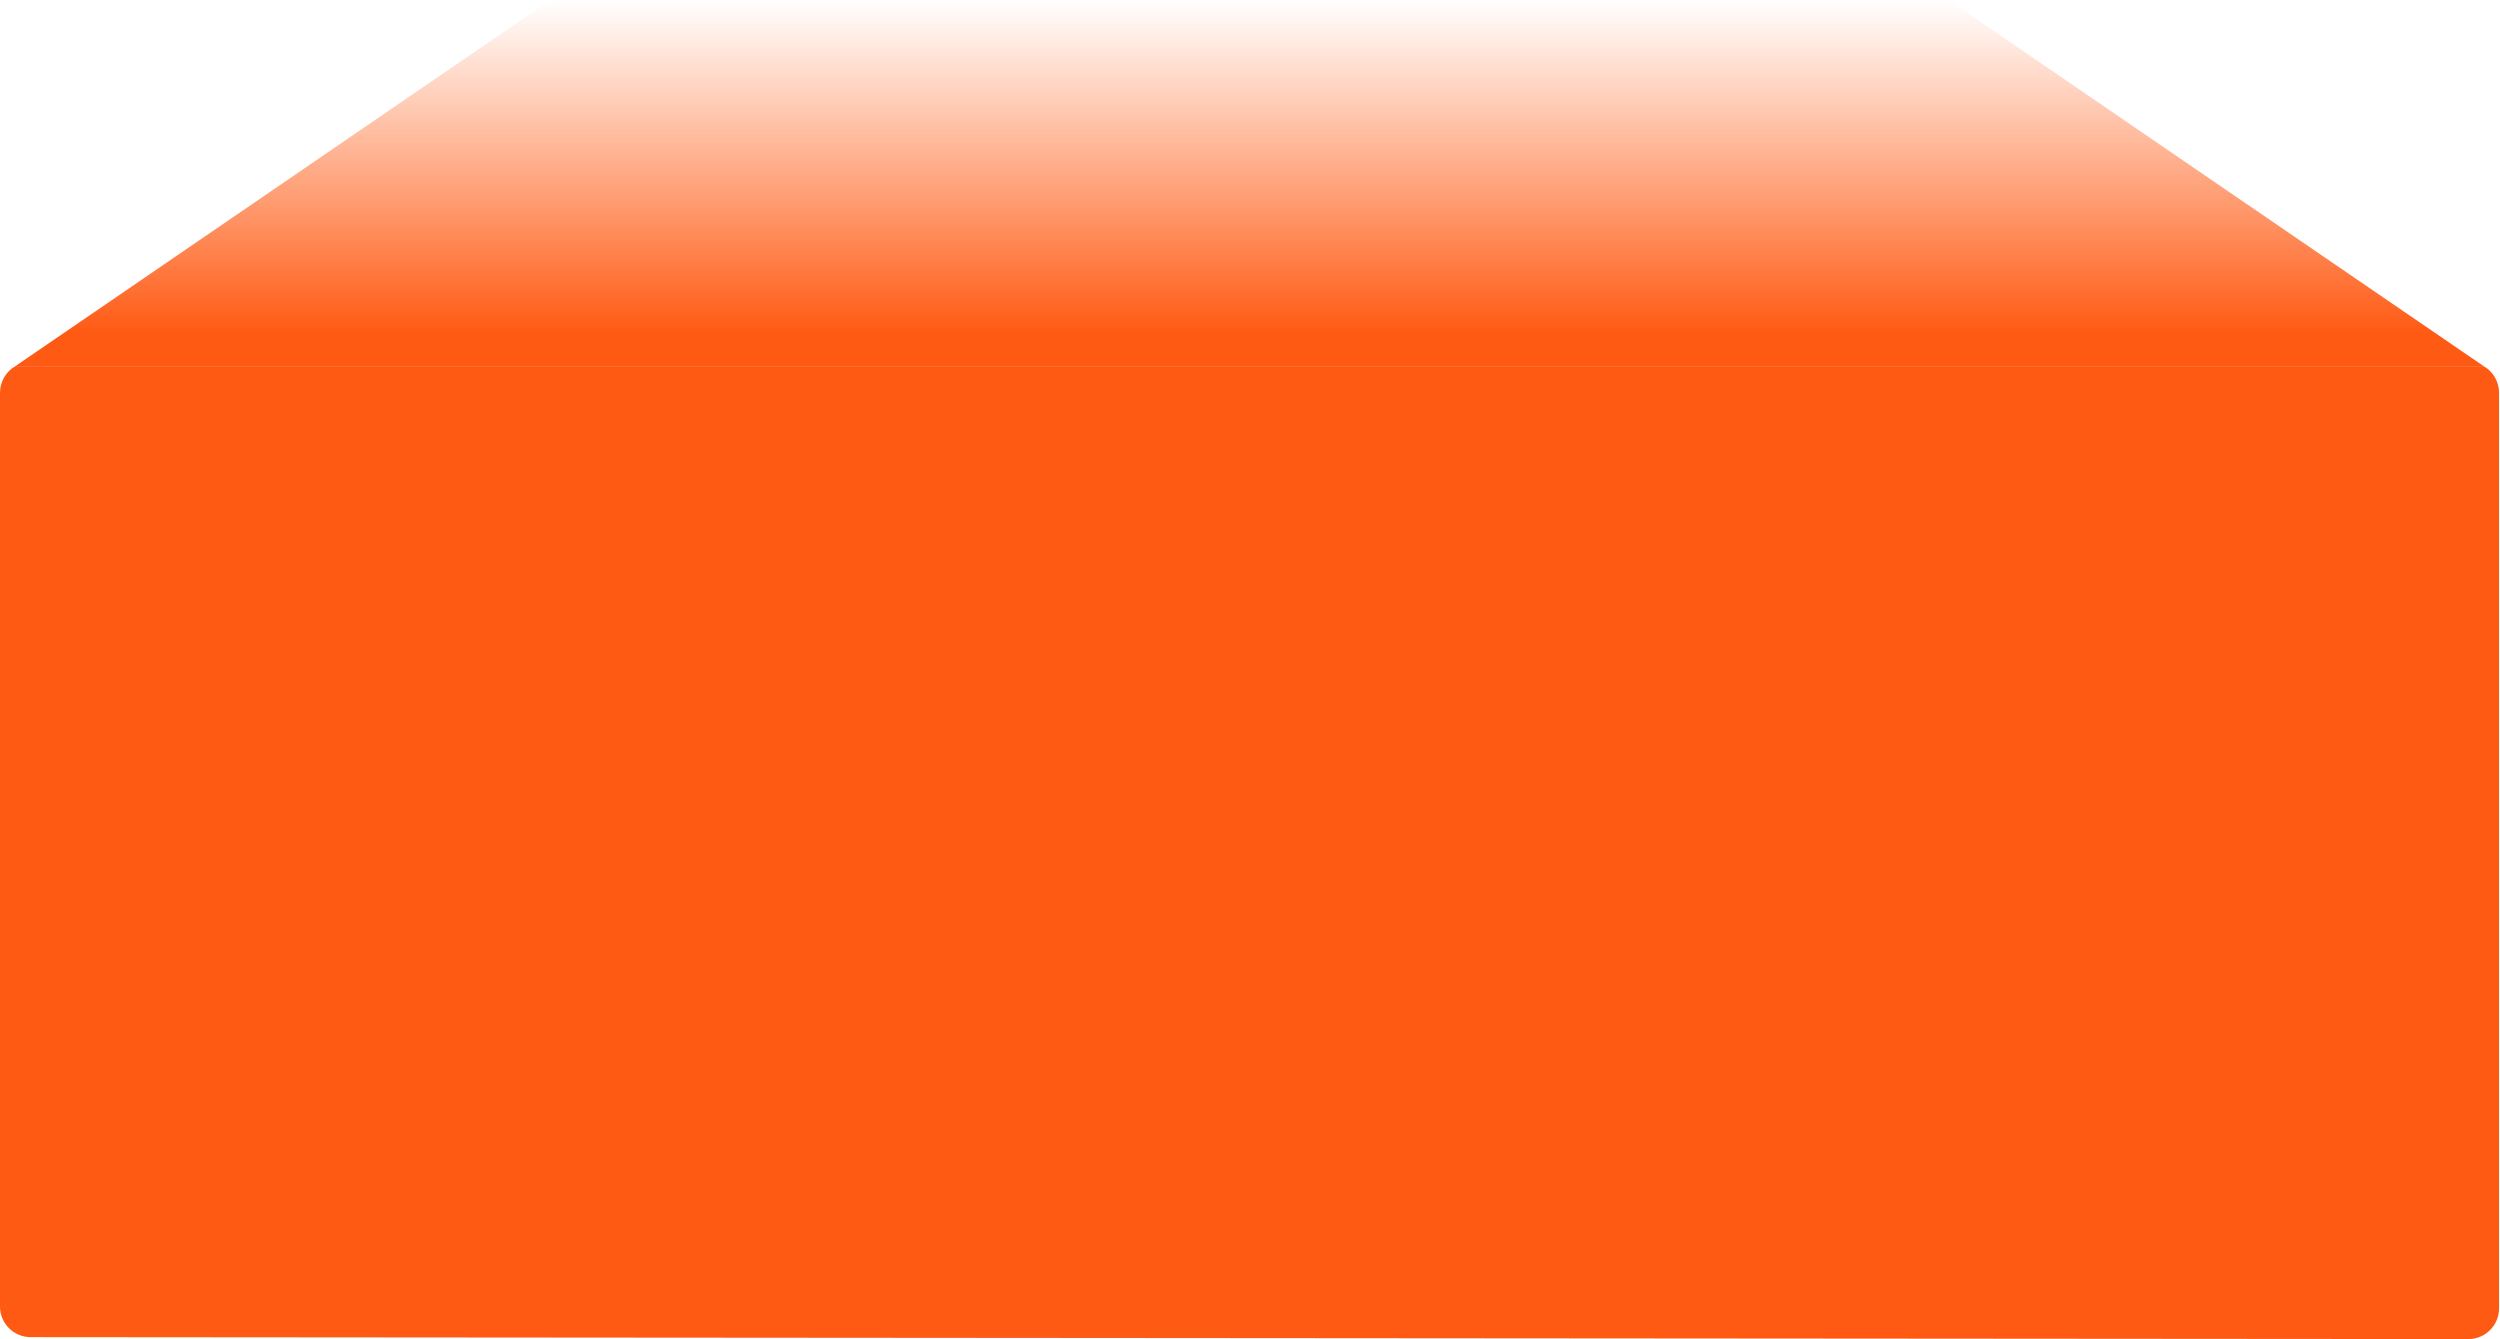
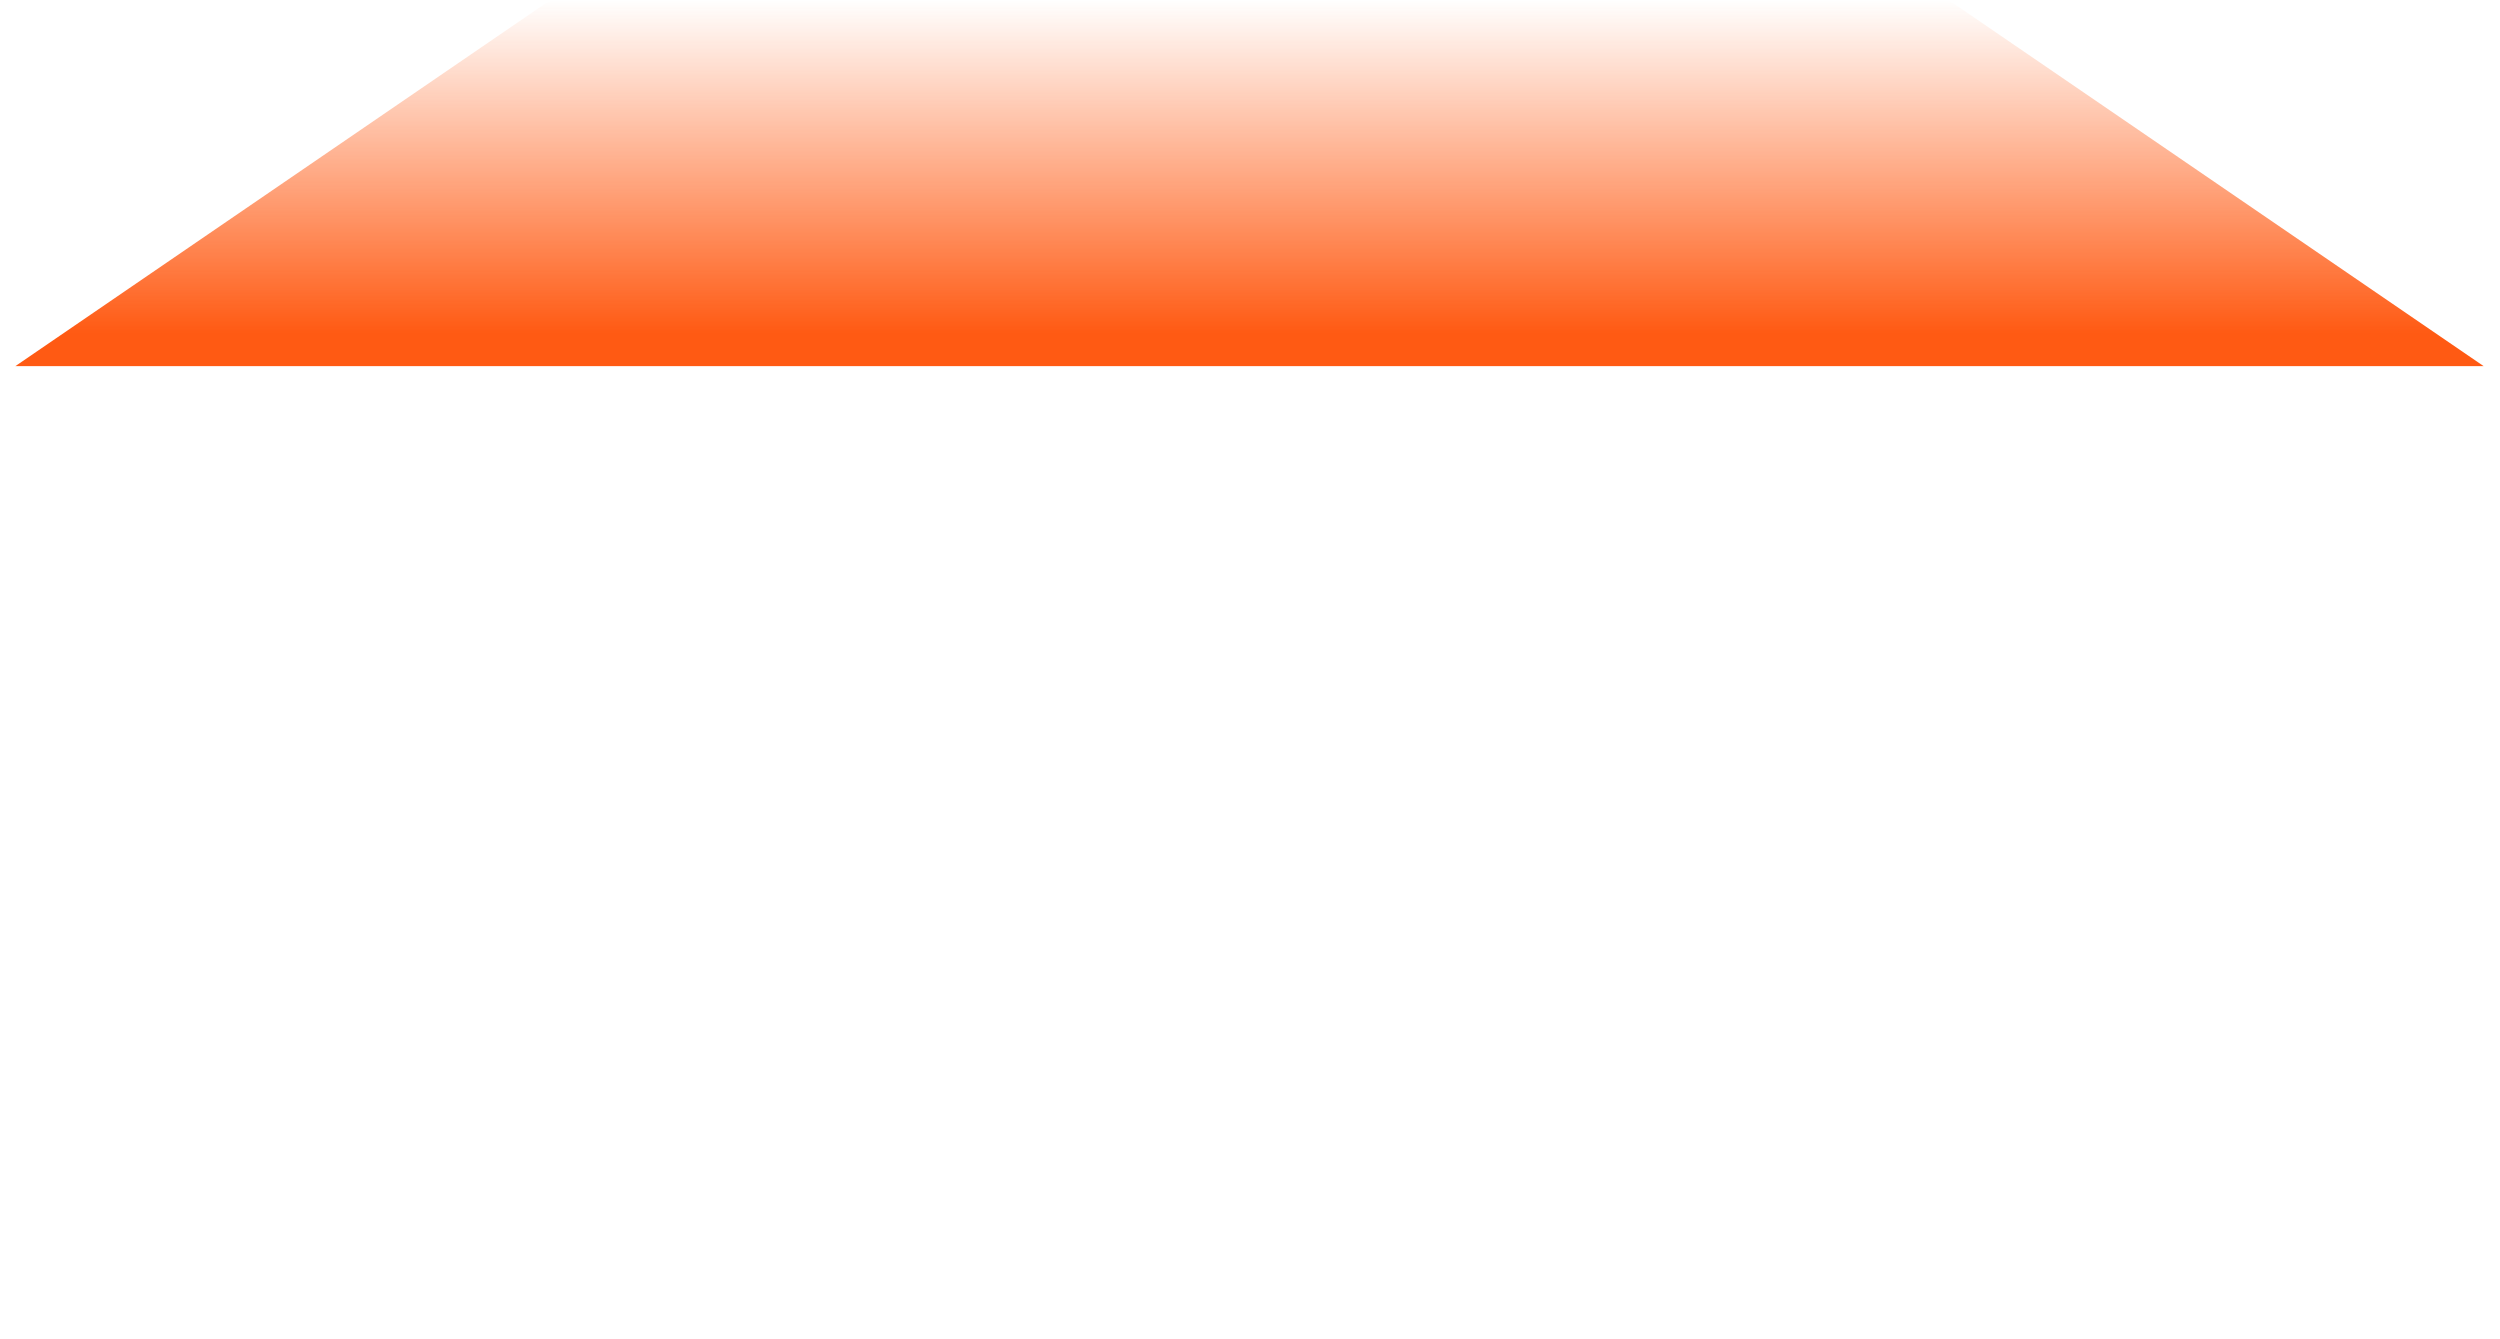
<svg xmlns="http://www.w3.org/2000/svg" width="1305" height="699" viewBox="0 0 1305 699" fill="none">
-   <path fill-rule="evenodd" clip-rule="evenodd" d="M8 191.133H8.007C3.221 193.898 0 199.071 0 204.997V681.996C0 690.833 7.163 697.996 16 697.996L1288.5 698.996C1297.34 698.996 1304.5 691.833 1304.5 682.996V204.997C1304.5 199.071 1301.28 193.898 1296.49 191.133H1296.5H8Z" fill="url(#paint0_linear_5161_726)" />
  <path fill-rule="evenodd" clip-rule="evenodd" d="M1296.48 191.133H8L284.285 2.093C286.278 0.729 288.635 0 291.048 0H1013.44C1015.85 0 1018.21 0.729 1020.2 2.093L1296.48 191.133Z" fill="url(#paint1_linear_5161_726)" />
  <defs>
    <linearGradient id="paint0_linear_5161_726" x1="621.5" y1="58.496" x2="621.5" y2="-131.004" gradientUnits="userSpaceOnUse">
      <stop stop-color="#FF5A13" />
      <stop offset="1" stop-color="#FF5A13" stop-opacity="0" />
    </linearGradient>
    <linearGradient id="paint1_linear_5161_726" x1="808.059" y1="174" x2="808.059" y2="-1.03803e-06" gradientUnits="userSpaceOnUse">
      <stop stop-color="#FF5A13" />
      <stop offset="1" stop-color="#FF5A13" stop-opacity="0" />
    </linearGradient>
  </defs>
</svg>